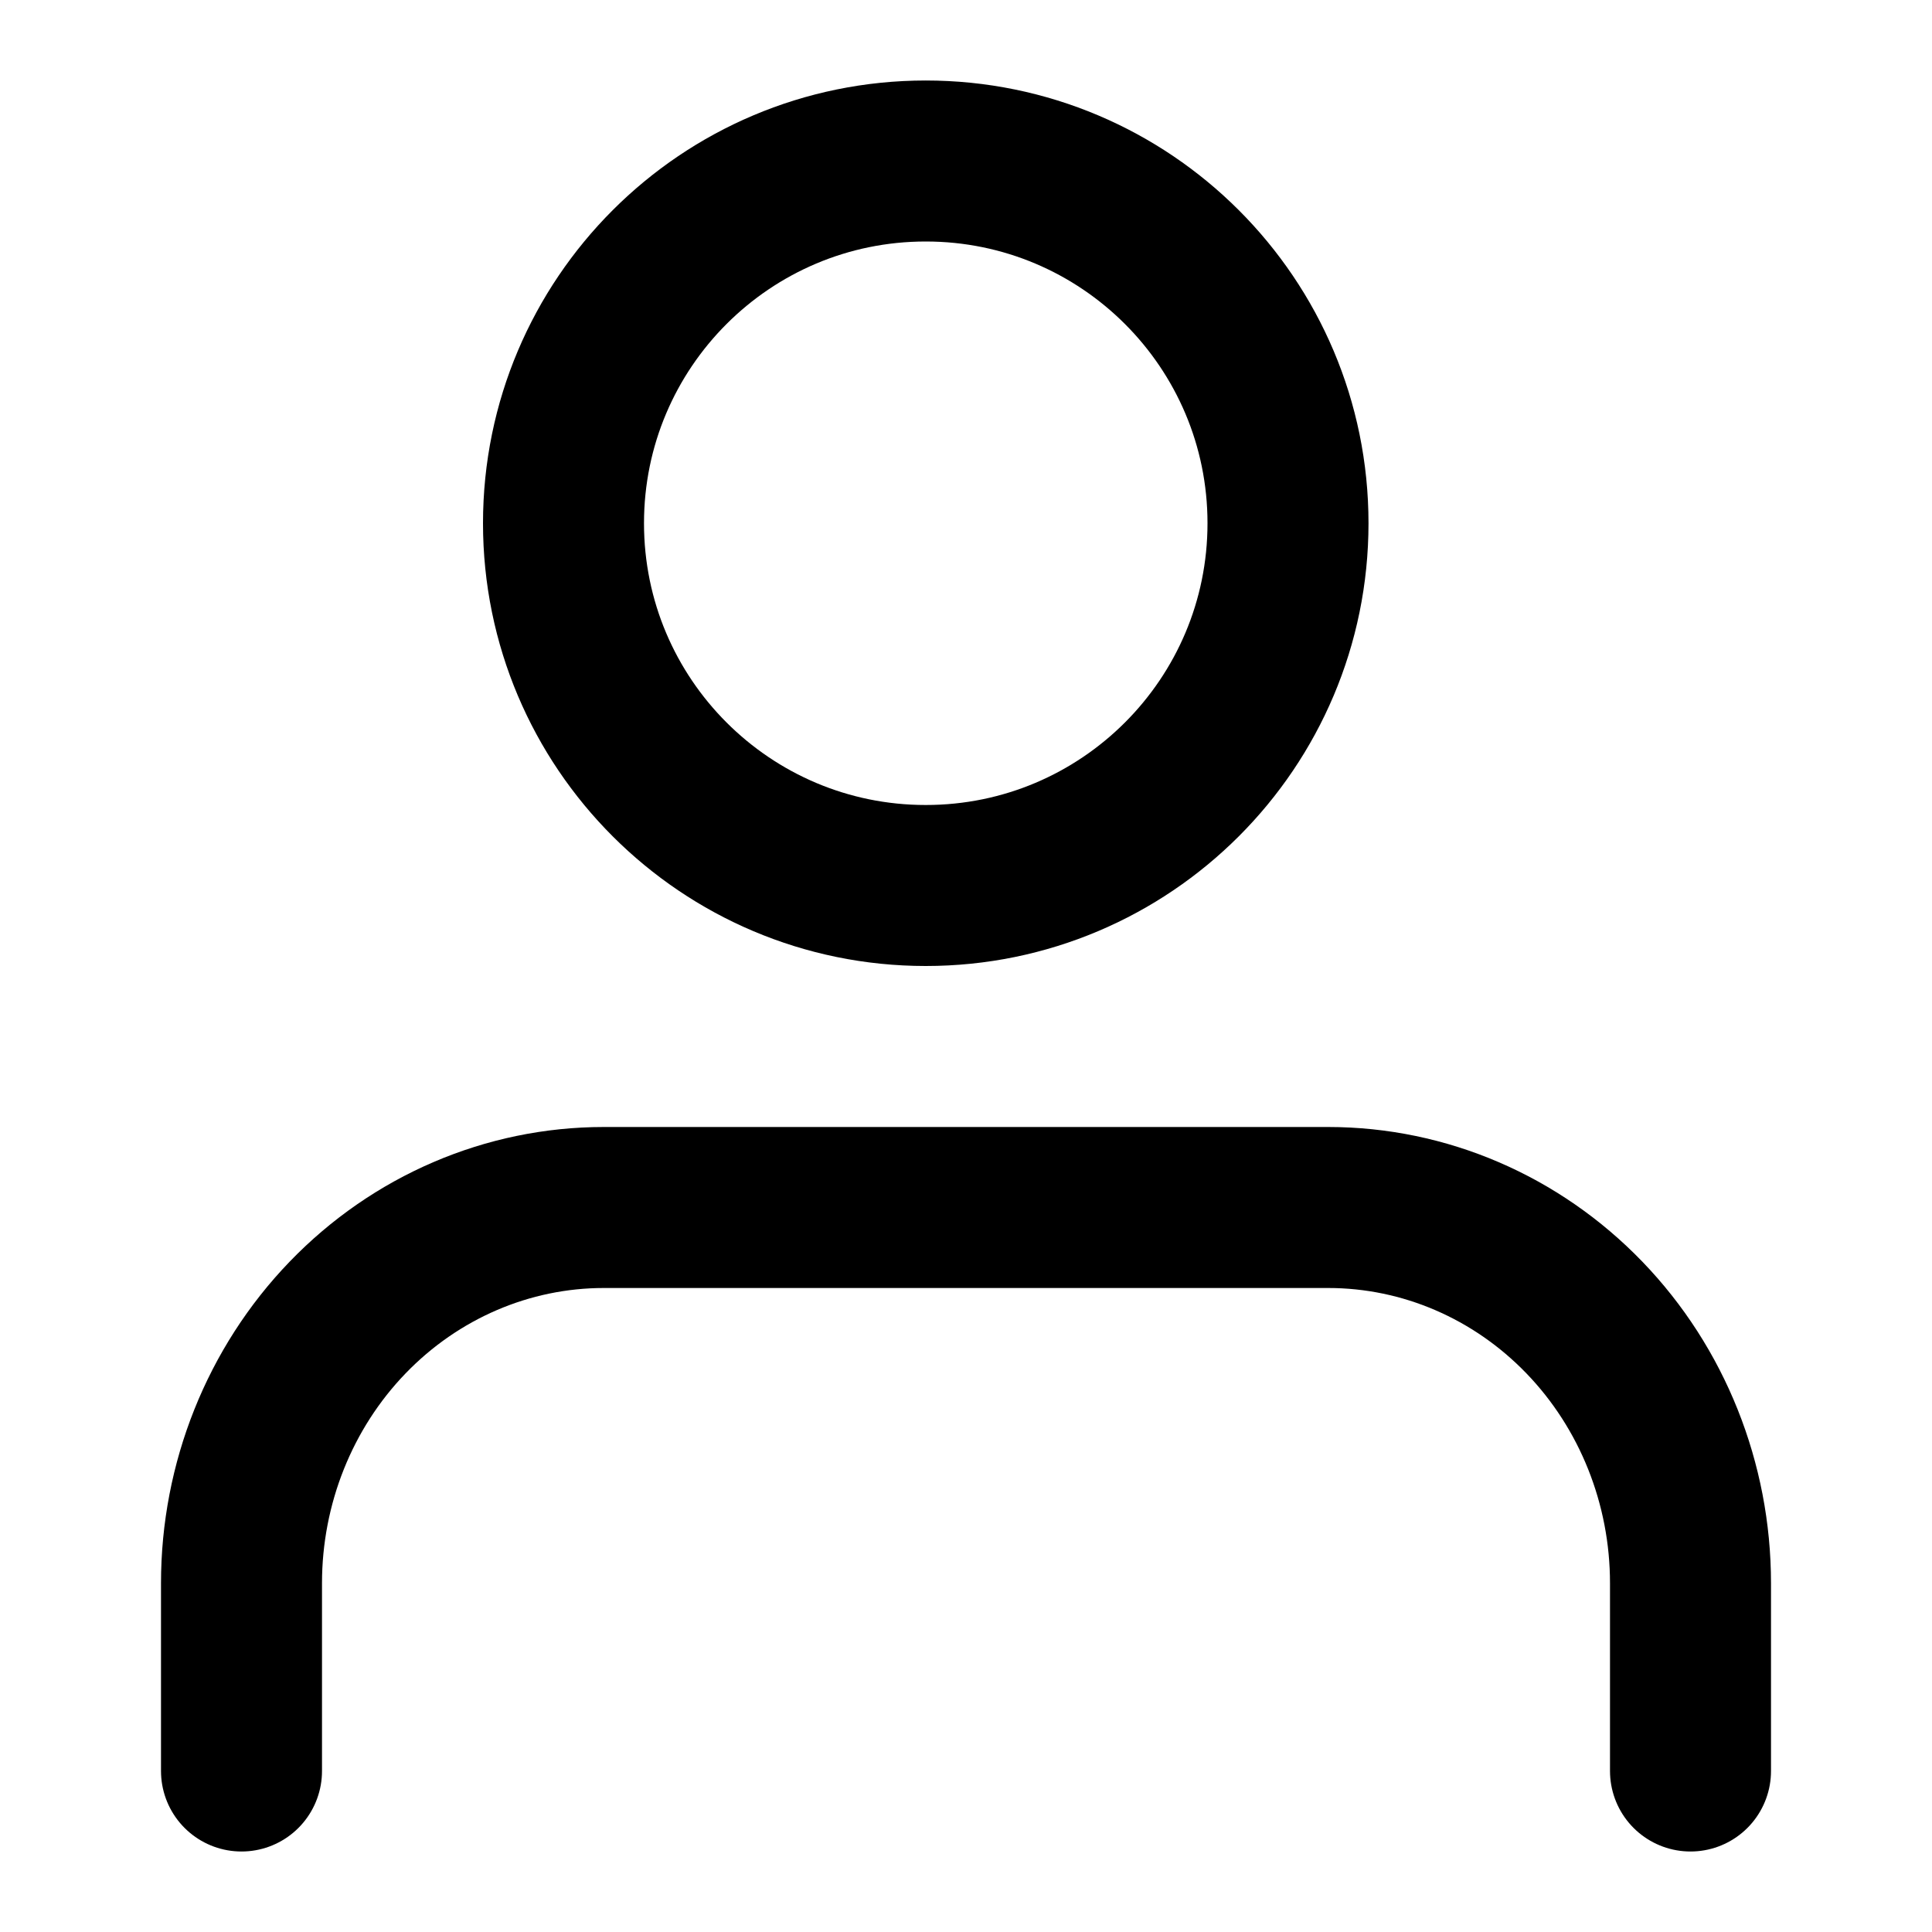
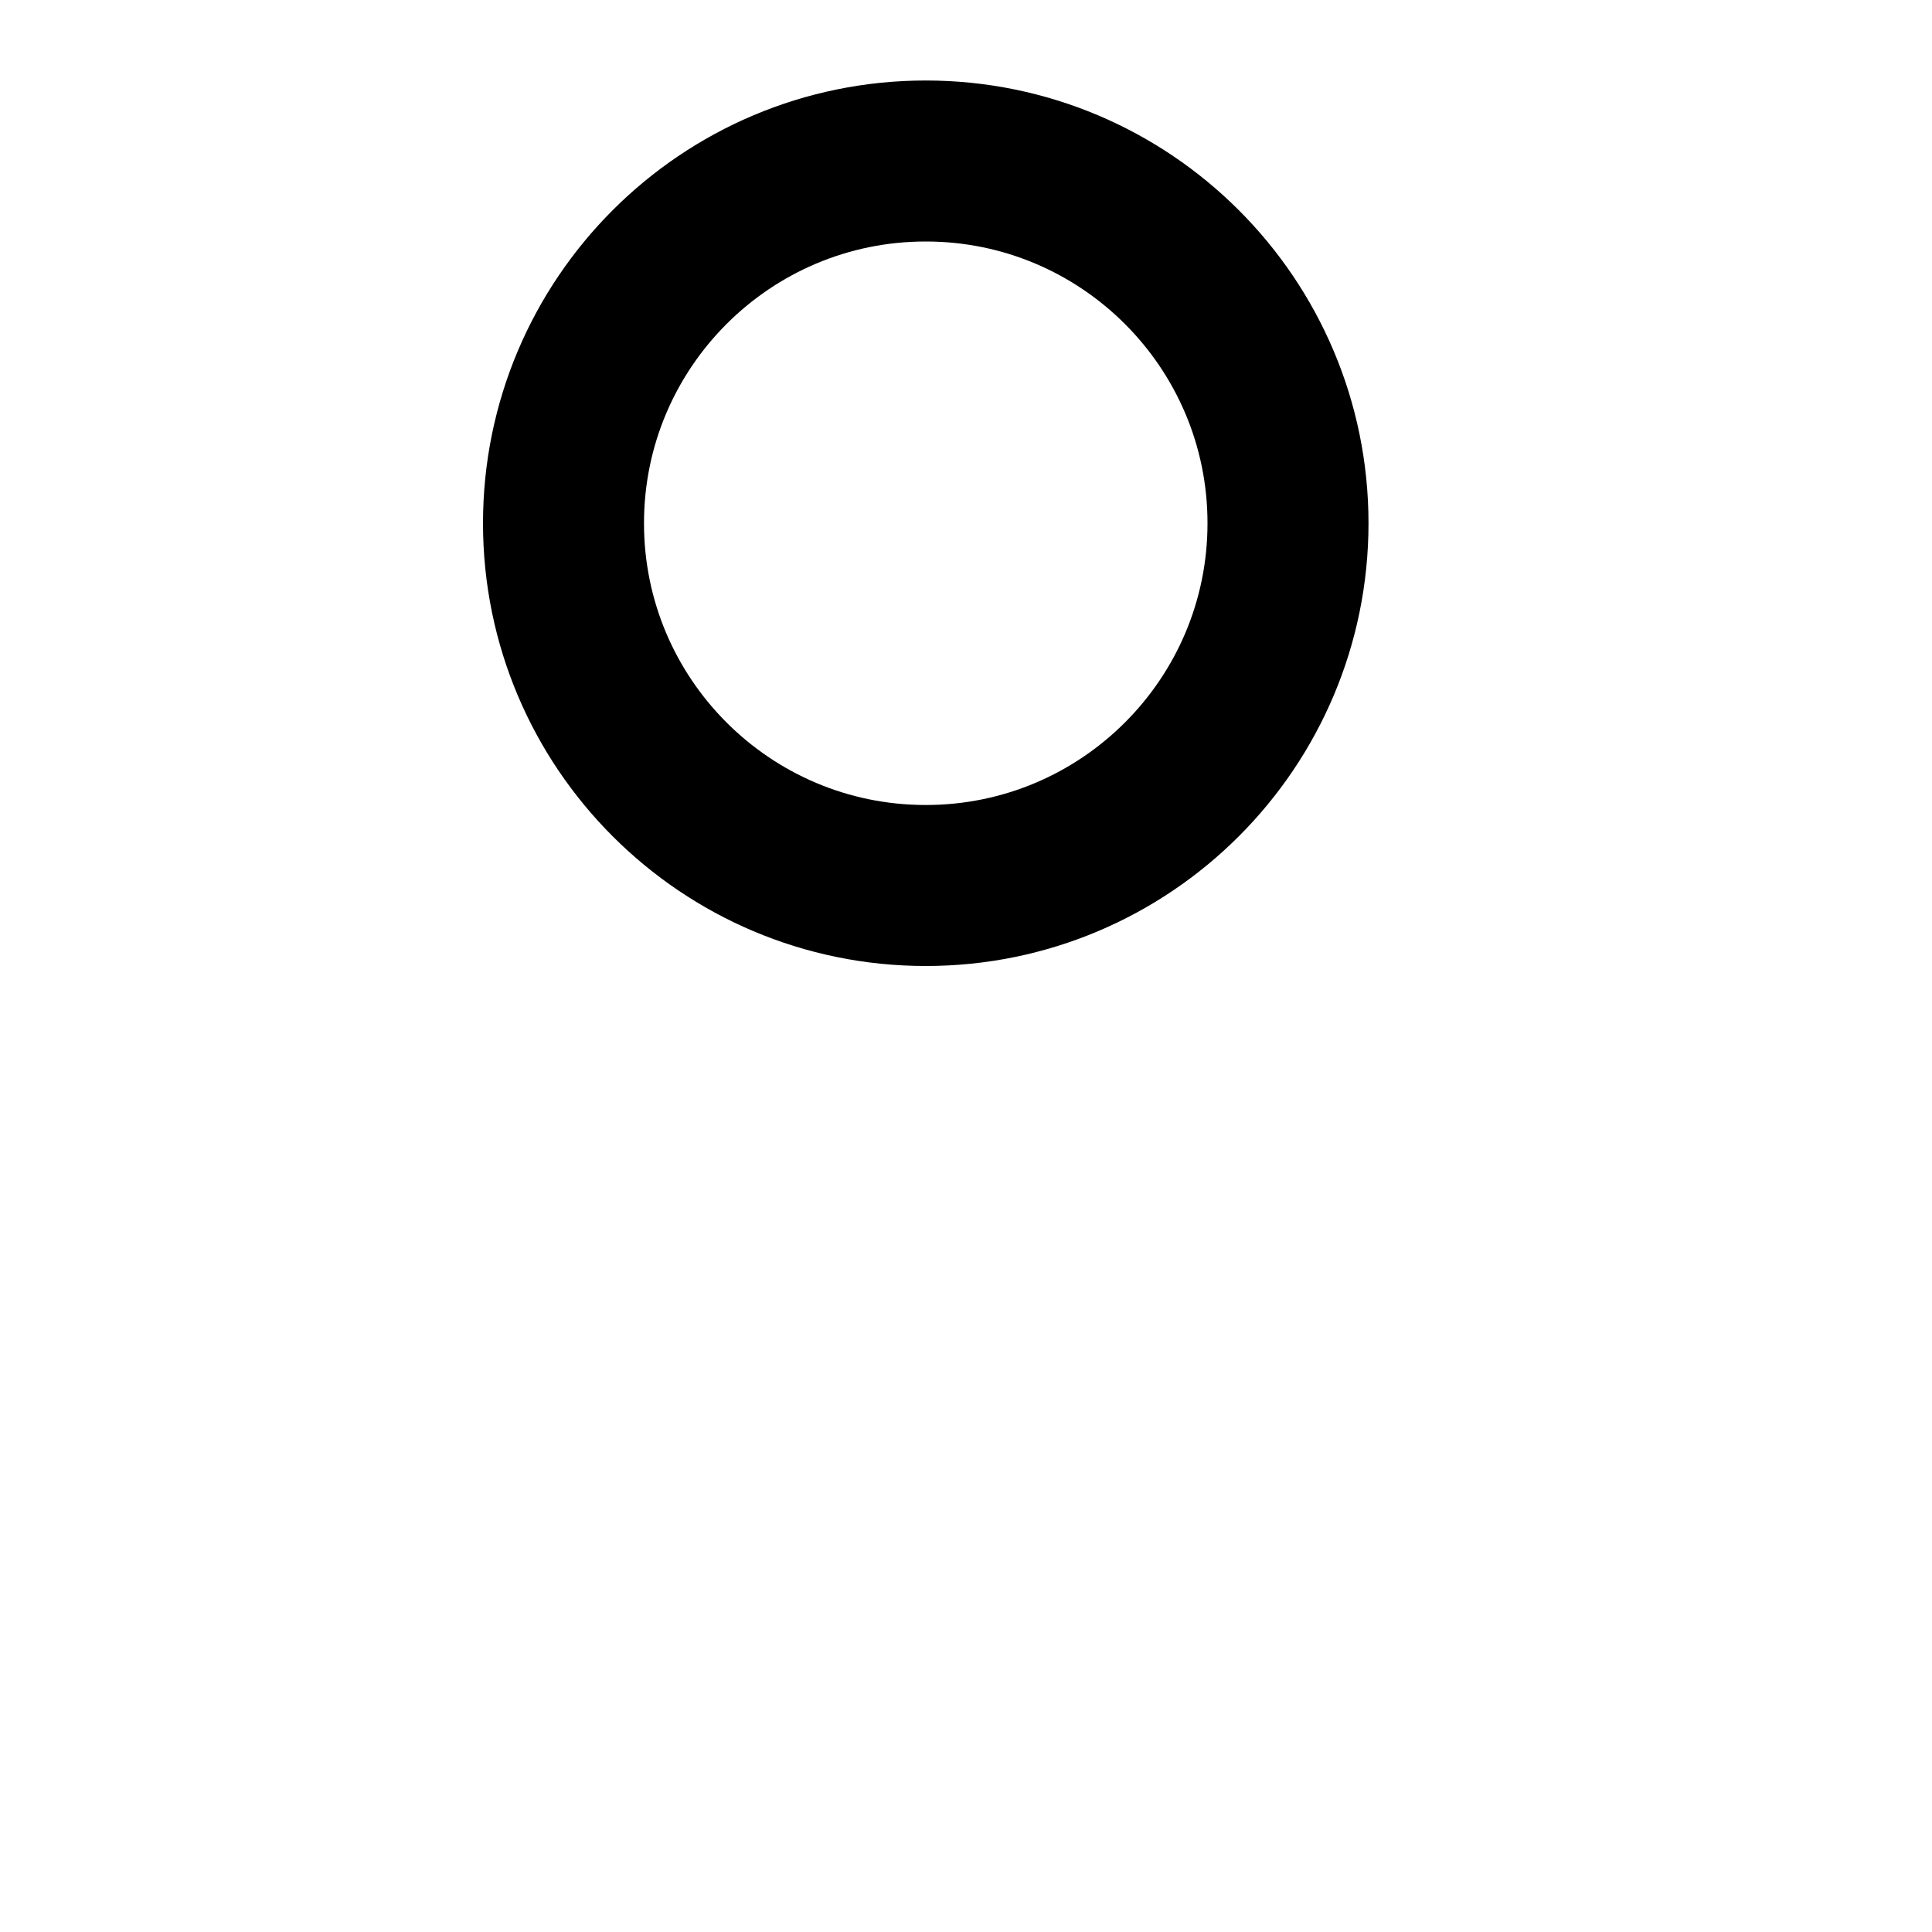
<svg xmlns="http://www.w3.org/2000/svg" width="24" height="24" viewBox="0 0 24 24" fill="none">
-   <path d="M21 22V19.667C21 18.429 20.526 17.242 19.682 16.367C18.838 15.492 17.694 15 16.5 15H7.5C6.307 15 5.162 15.492 4.318 16.367C3.474 17.242 3 18.429 3 19.667V22" stroke="black" stroke-width="2" stroke-linecap="round" stroke-linejoin="round" />
  <path d="M11.5 11C13.985 11 16 8.985 16 6.5C16 4.015 13.985 2 11.5 2C9.015 2 7 4.015 7 6.5C7 8.985 9.015 11 11.5 11Z" stroke="black" stroke-width="2" stroke-linecap="round" stroke-linejoin="round" />
</svg>